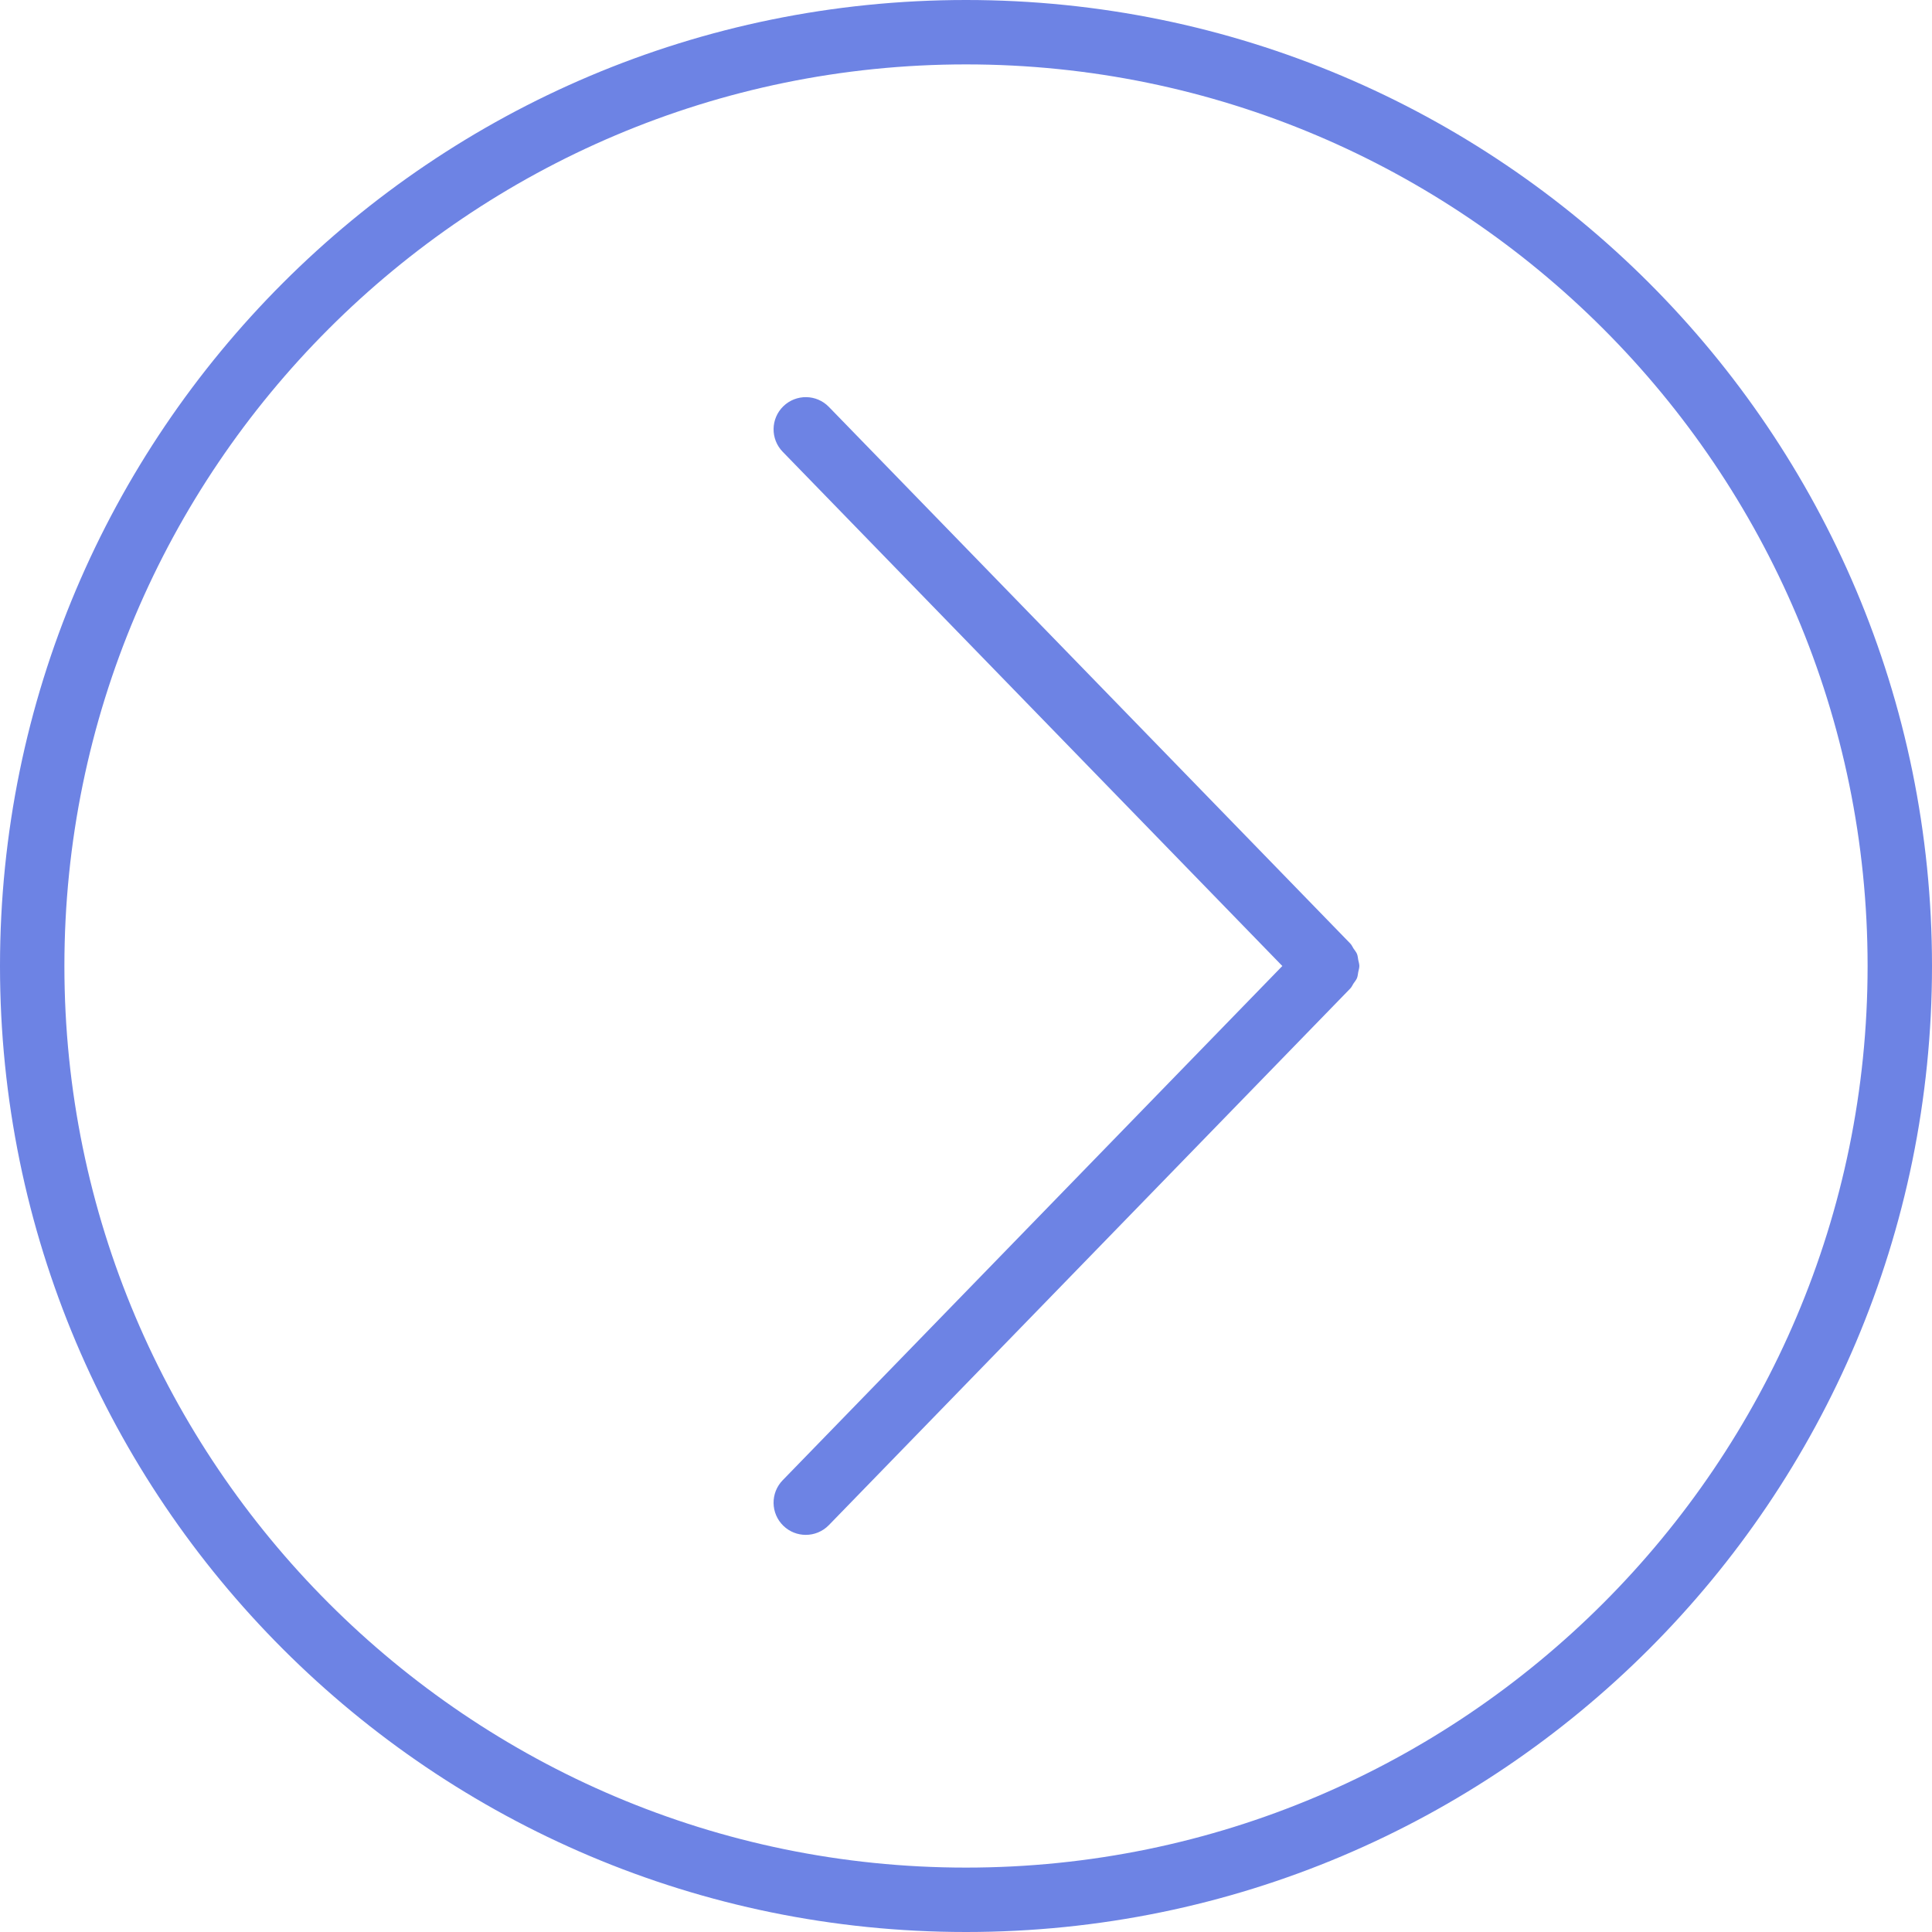
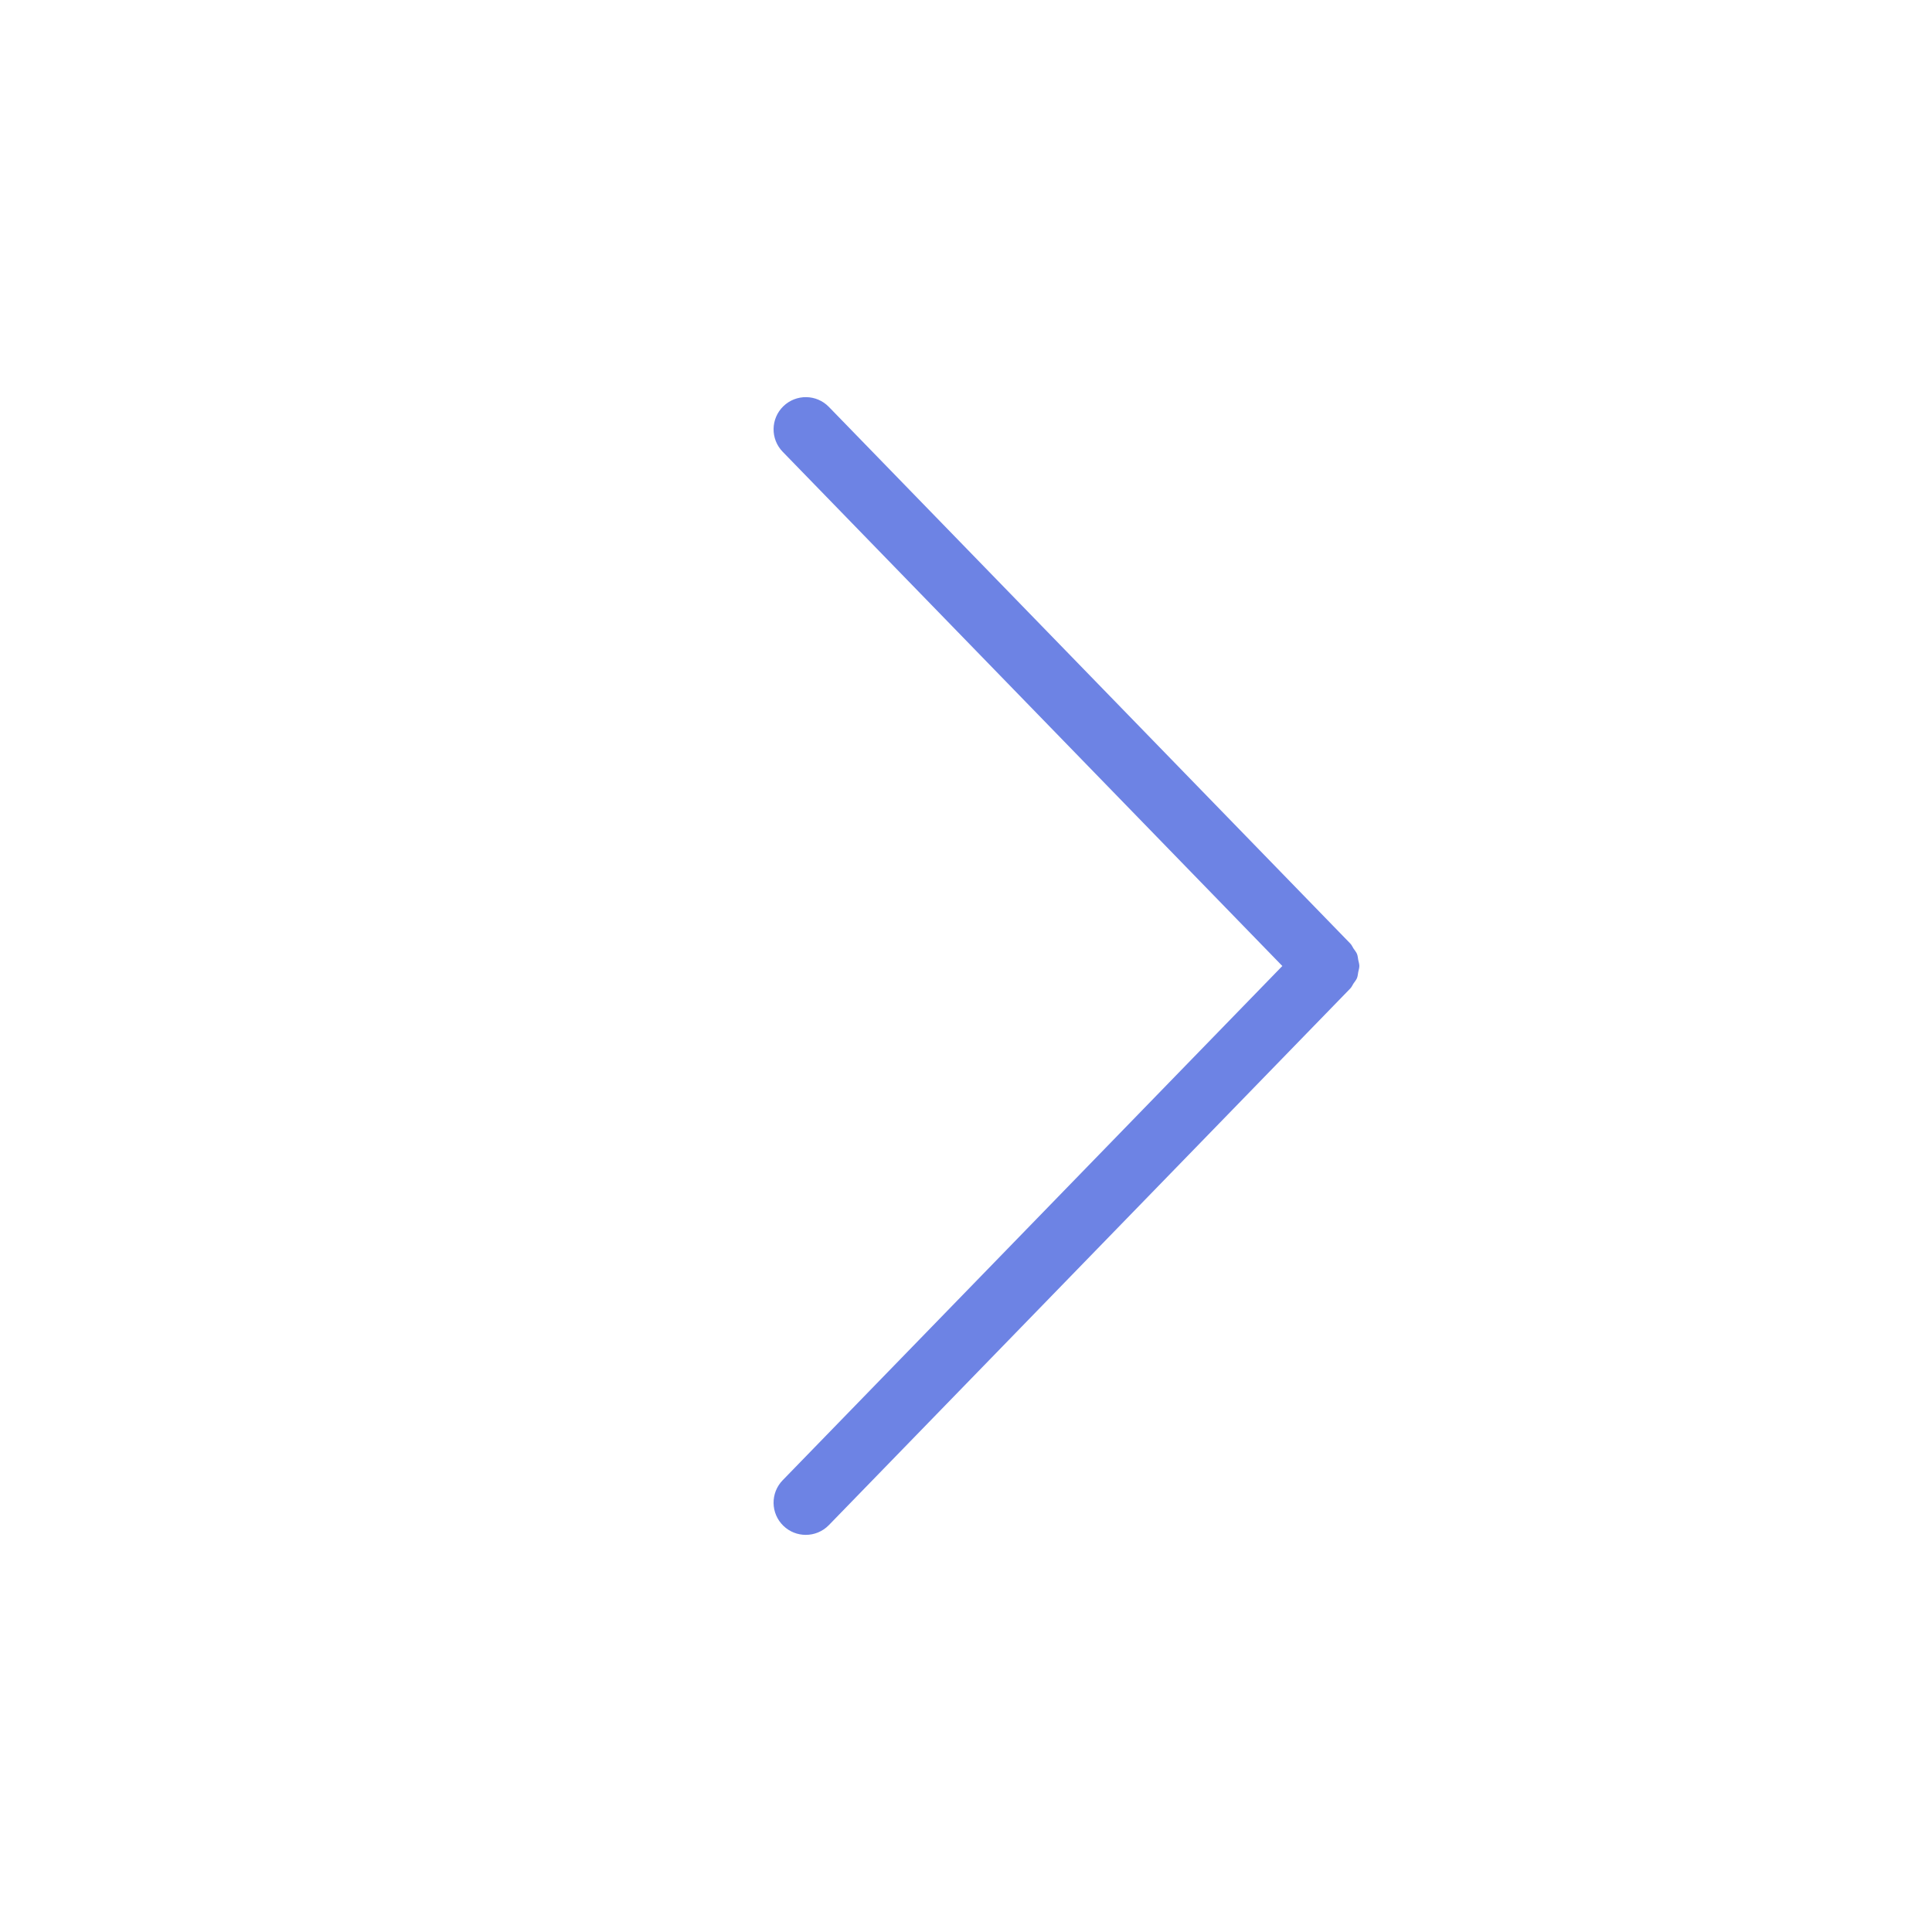
<svg xmlns="http://www.w3.org/2000/svg" fill="#6d83e4" height="300" preserveAspectRatio="xMidYMid meet" version="1" viewBox="0.0 0.0 300.0 300.0" width="300" zoomAndPan="magnify">
  <g id="change1_1">
    <path d="M210.908,150.943c0.061-0.317,0.17-0.622,0.17-0.943c0-0.321-0.108-0.627-0.17-0.943c-0.061-0.314-0.073-0.631-0.195-0.931 c-0.124-0.306-0.356-0.563-0.543-0.844c-0.169-0.255-0.272-0.539-0.493-0.766l-80.97-83.333c-1.922-1.981-5.088-2.023-7.07-0.101 c-1.981,1.924-2.026,5.09-0.101,7.07L199.119,150l-77.584,79.849c-1.925,1.981-1.88,5.146,0.101,7.07 c0.972,0.944,2.228,1.414,3.485,1.414c1.304,0,2.606-0.506,3.586-1.515l80.97-83.333c0.221-0.227,0.324-0.511,0.493-0.766 c0.187-0.282,0.42-0.538,0.543-0.844C210.834,151.574,210.847,151.257,210.908,150.943z" fill="inherit" />
-     <path d="M150,10c77.196,0,140,62.804,140,140s-62.804,140-140,140S10,227.196,10,150S72.804,10,150,10 M150,0 C67.157,0,0,67.157,0,150s67.157,150,150,150c82.843,0,150-67.157,150-150S232.843,0,150,0L150,0z" fill="inherit" />
  </g>
</svg>